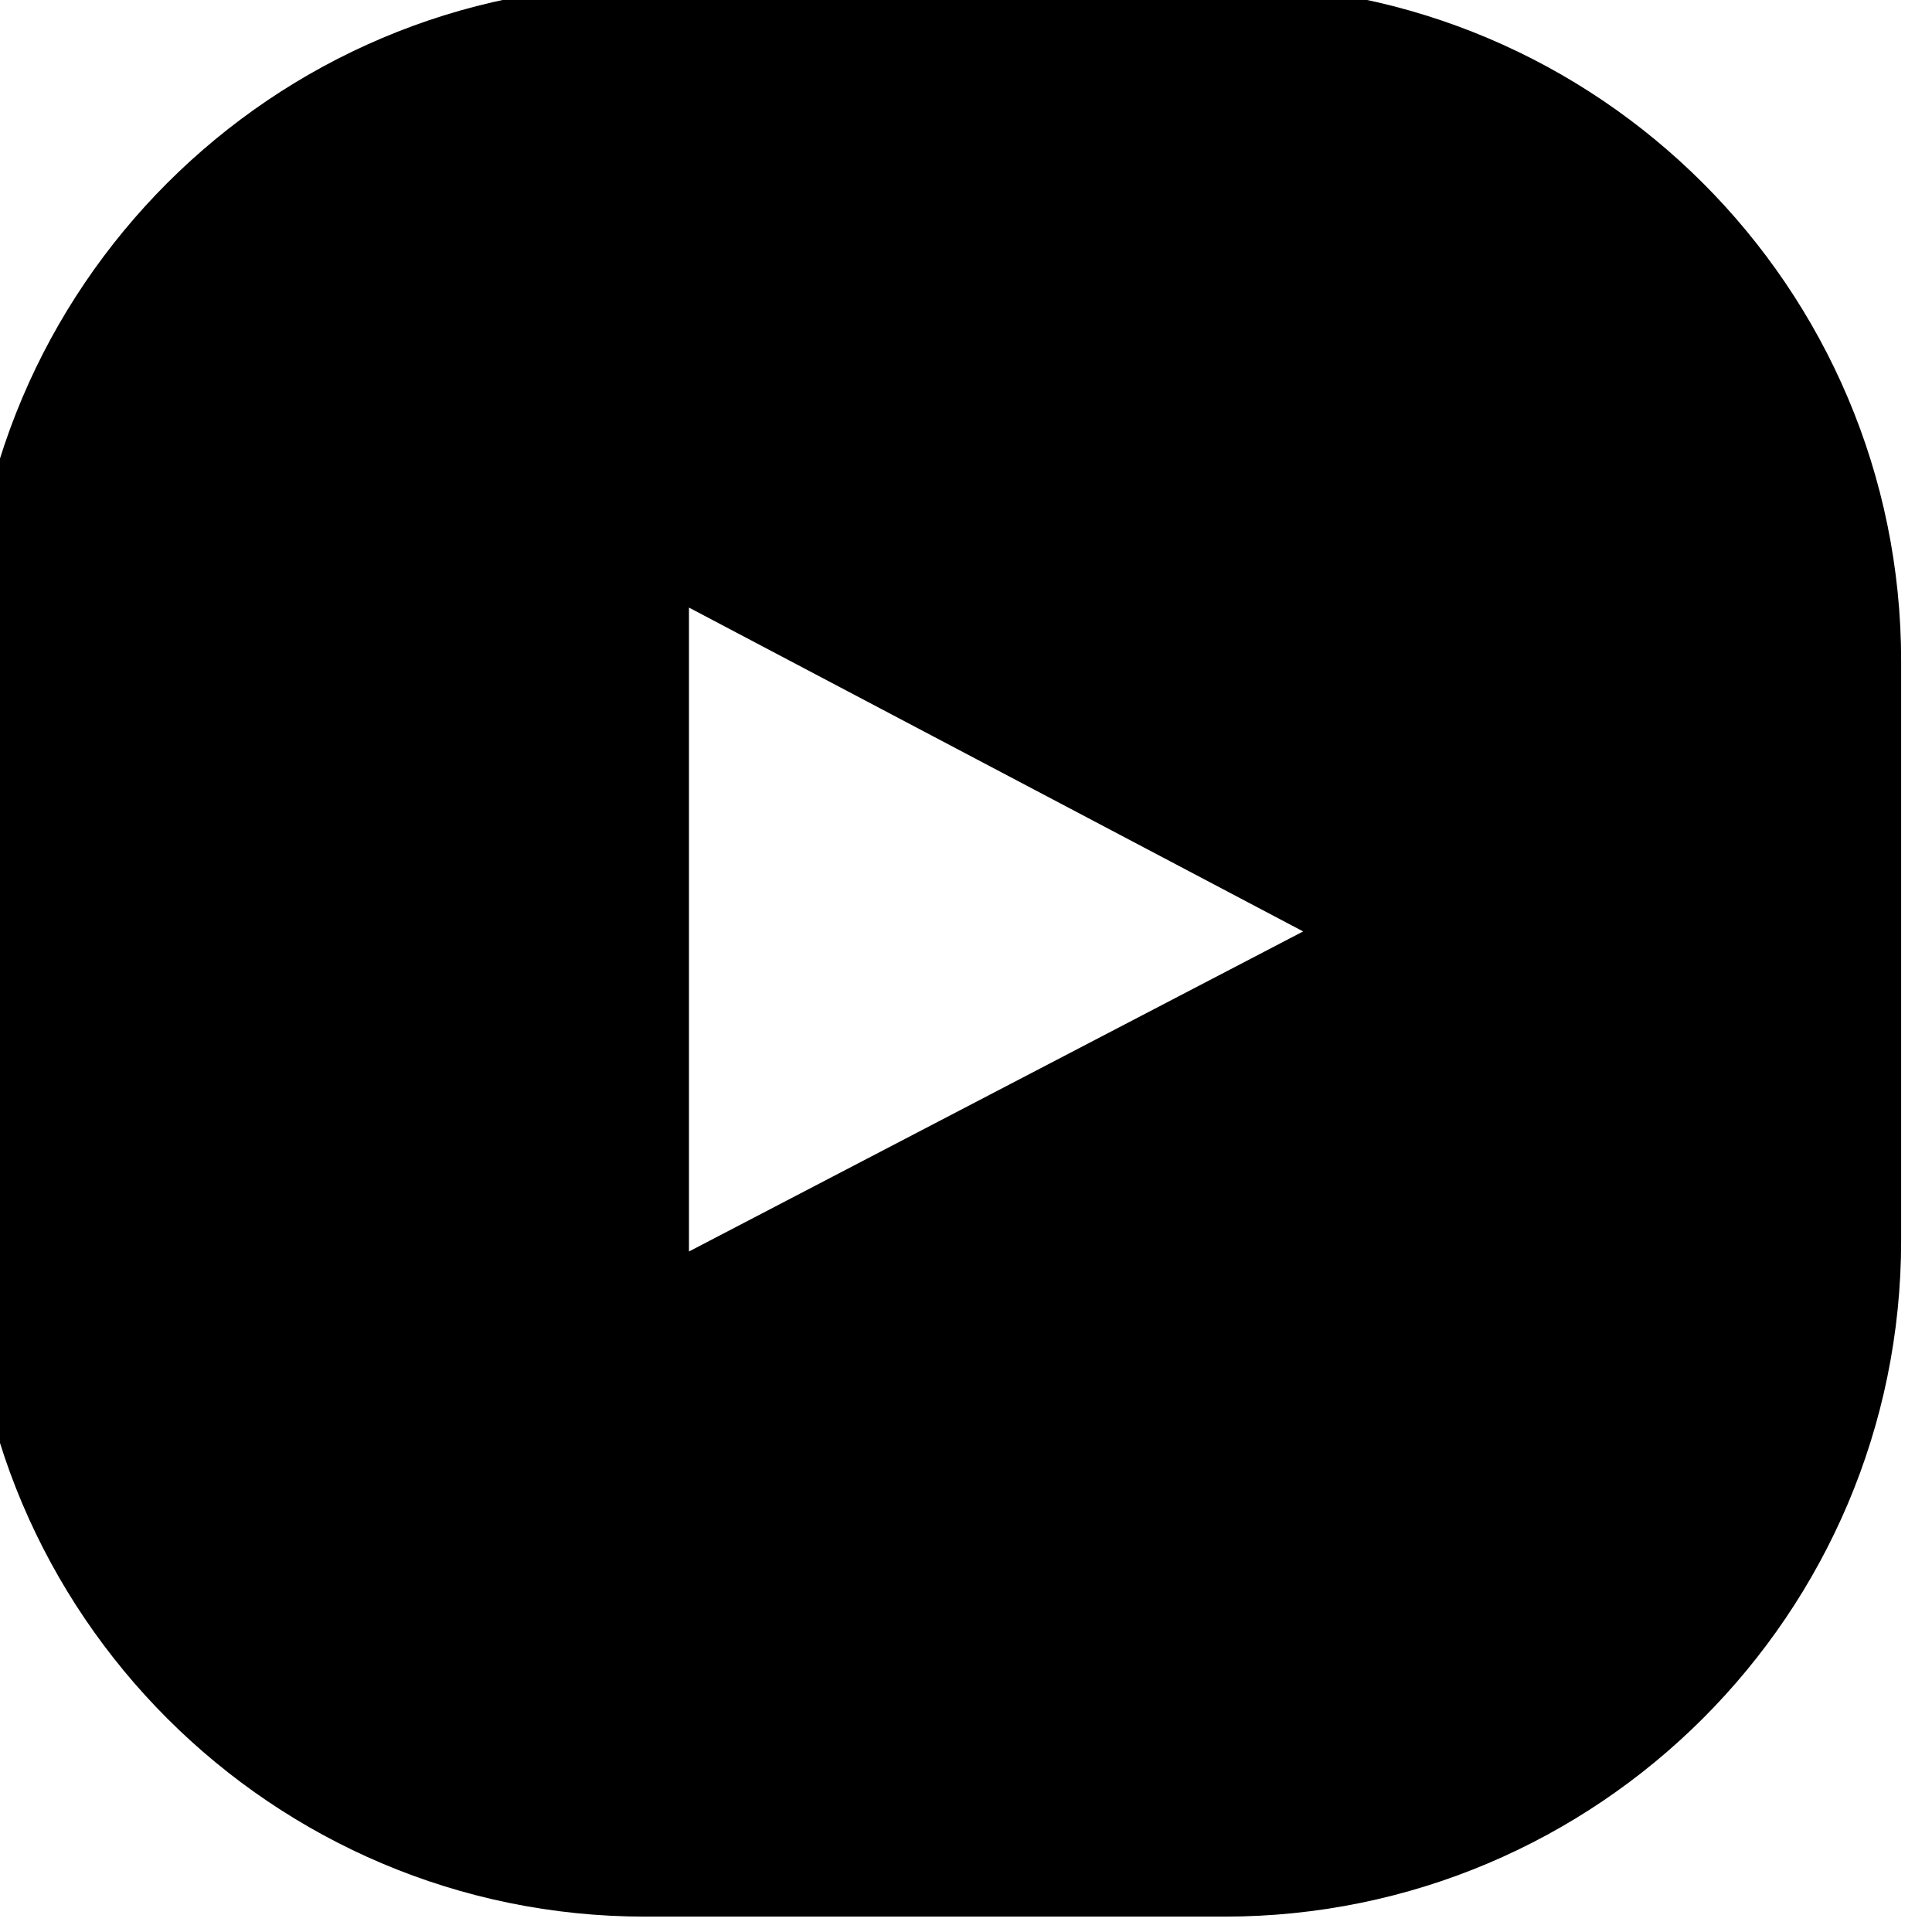
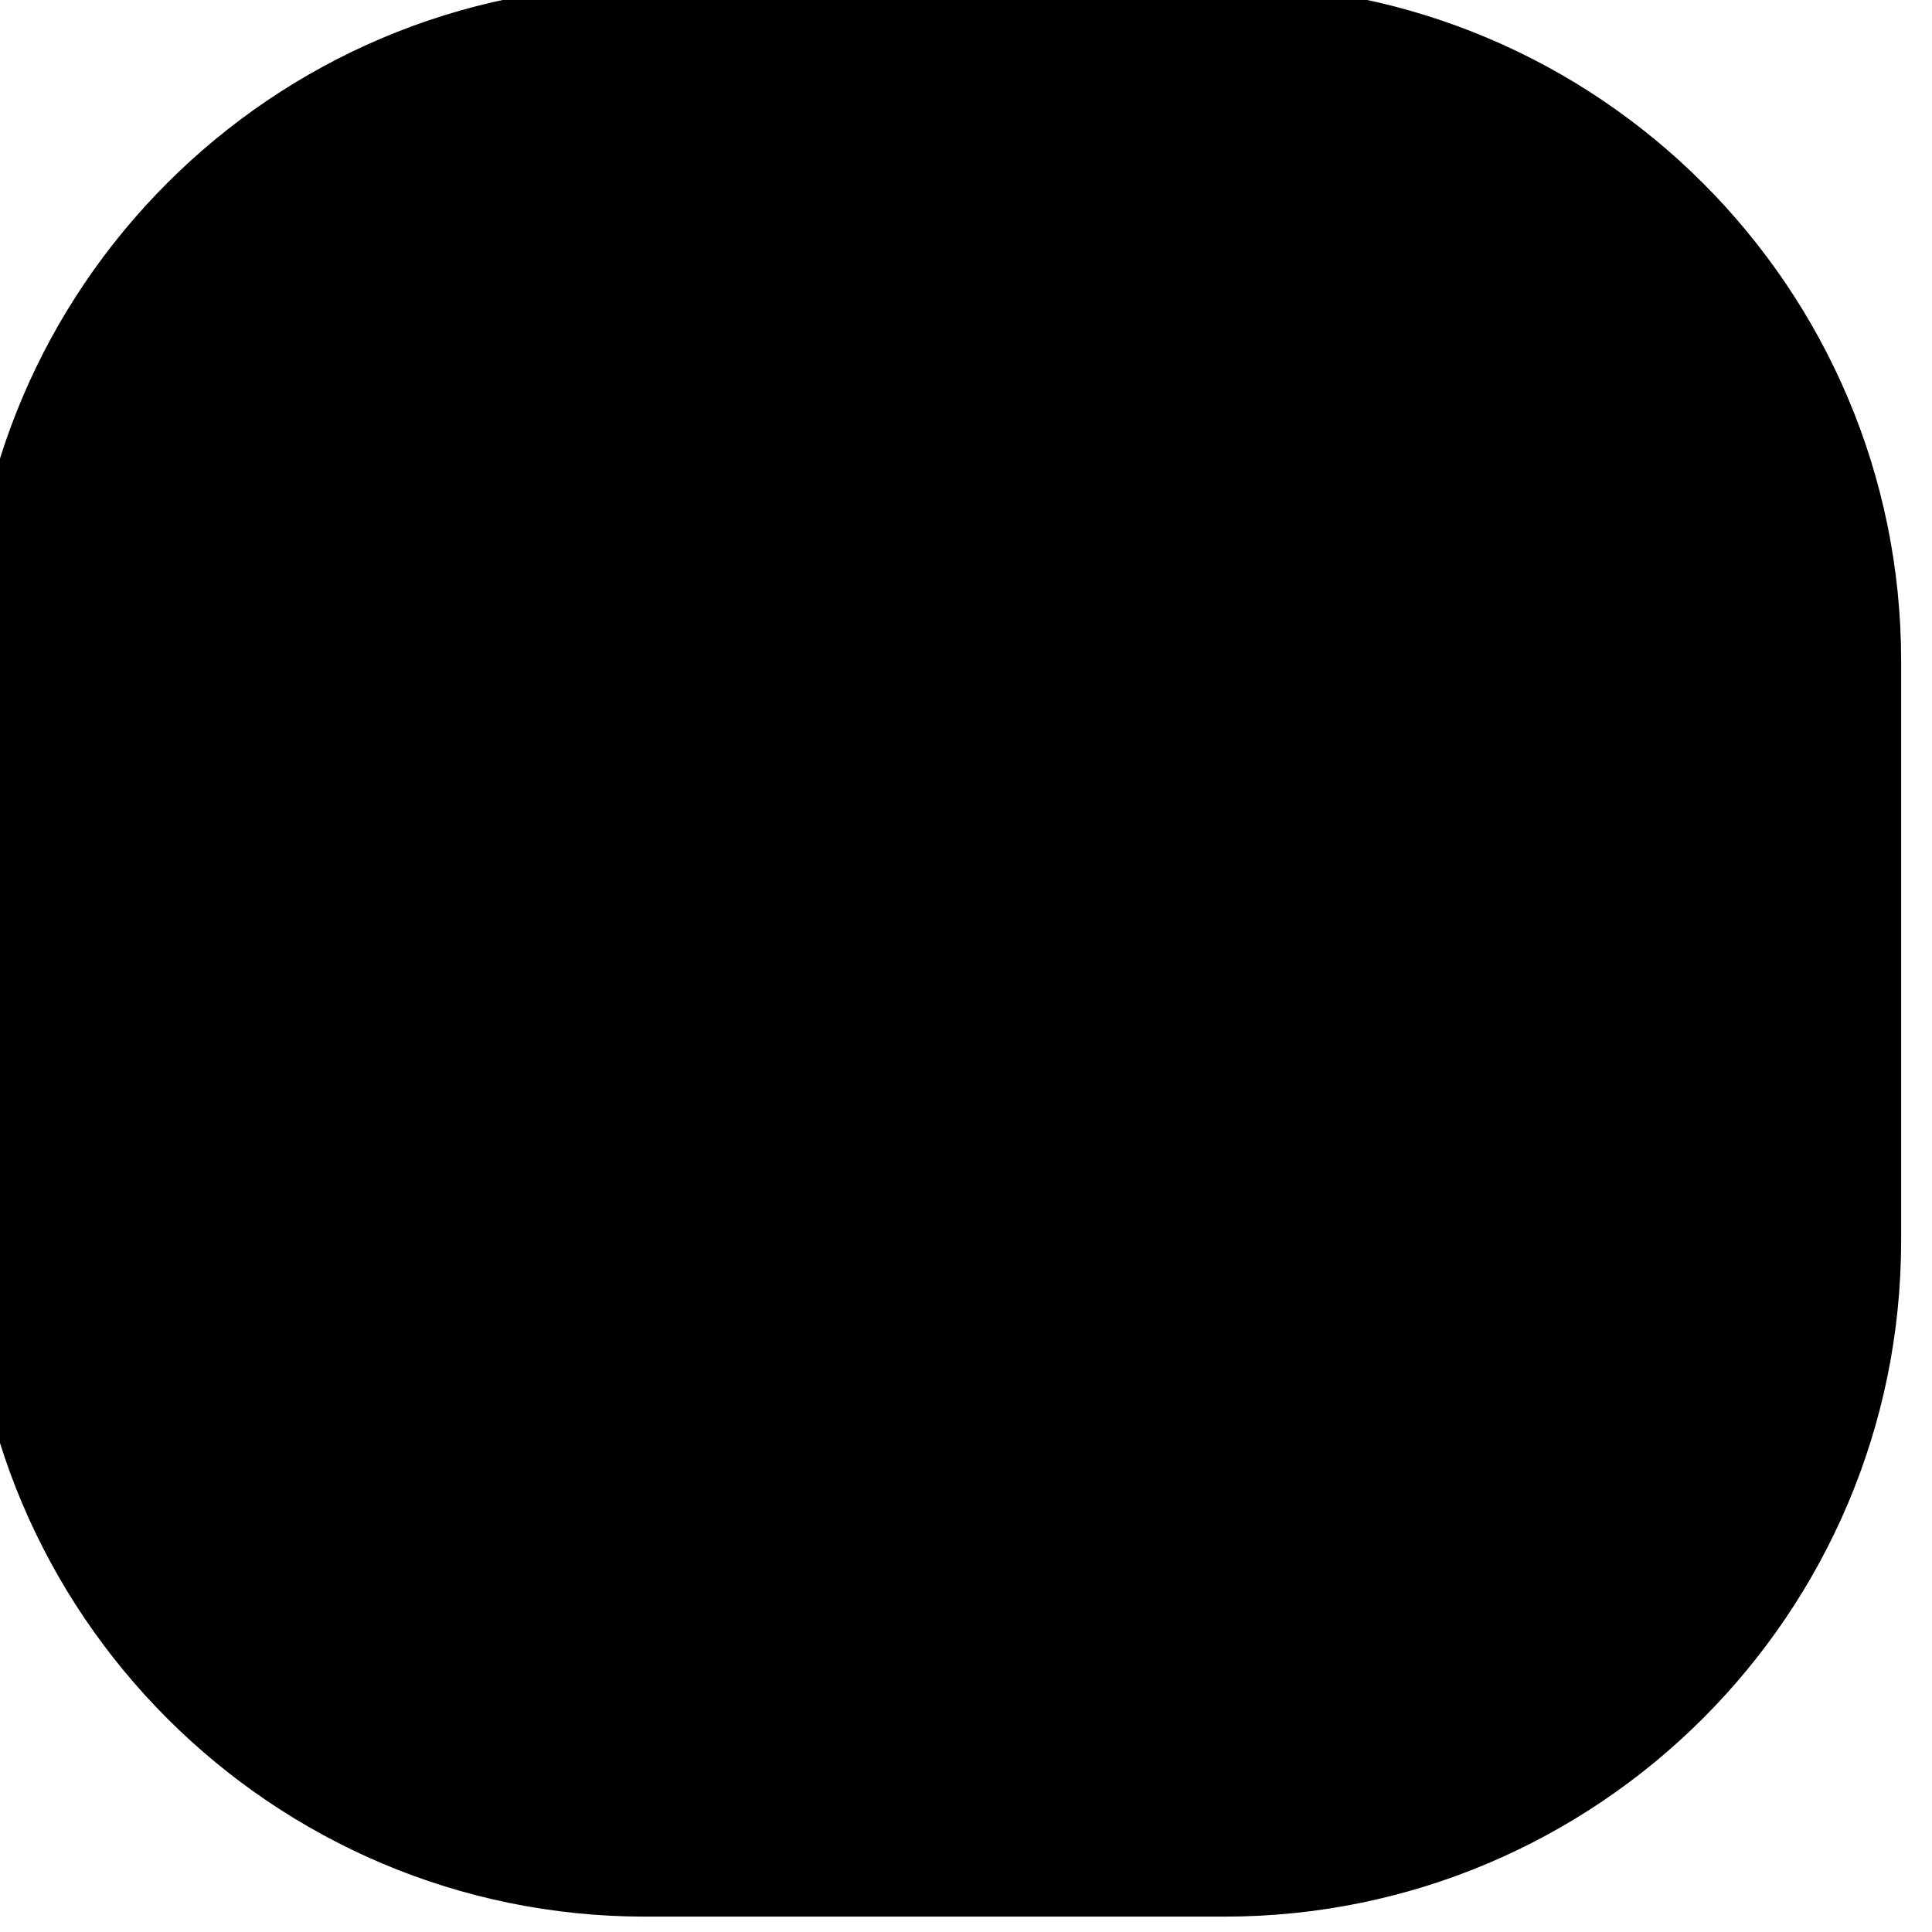
<svg xmlns="http://www.w3.org/2000/svg" width="100%" height="100%" viewBox="0 0 16 16" version="1.1" xml:space="preserve" style="fill-rule:evenodd;clip-rule:evenodd;stroke-linejoin:round;stroke-miterlimit:2;">
  <g transform="matrix(1,0,0,1,-4124,-950.026)">
    <g transform="matrix(1,0,0,4.407,73.333,0)">
      <g transform="matrix(0.639,0,0,0.145,2593.28,76.957)">
-         <path d="M2305.37,964.532L2305.37,972.043C2305.37,976.879 2301.44,980.805 2296.6,980.805L2289.09,980.805C2284.26,980.805 2280.33,976.879 2280.33,972.043L2280.33,964.532C2280.33,959.696 2284.26,955.77 2289.09,955.77L2296.6,955.77C2301.44,955.77 2305.37,959.696 2305.37,964.532ZM2289.66,972.185L2297.62,968.037L2289.66,963.84L2289.66,972.185Z" />
+         <path d="M2305.37,964.532L2305.37,972.043C2305.37,976.879 2301.44,980.805 2296.6,980.805L2289.09,980.805C2284.26,980.805 2280.33,976.879 2280.33,972.043L2280.33,964.532C2280.33,959.696 2284.26,955.77 2289.09,955.77L2296.6,955.77C2301.44,955.77 2305.37,959.696 2305.37,964.532ZM2289.66,972.185L2297.62,968.037L2289.66,972.185Z" />
      </g>
    </g>
  </g>
</svg>